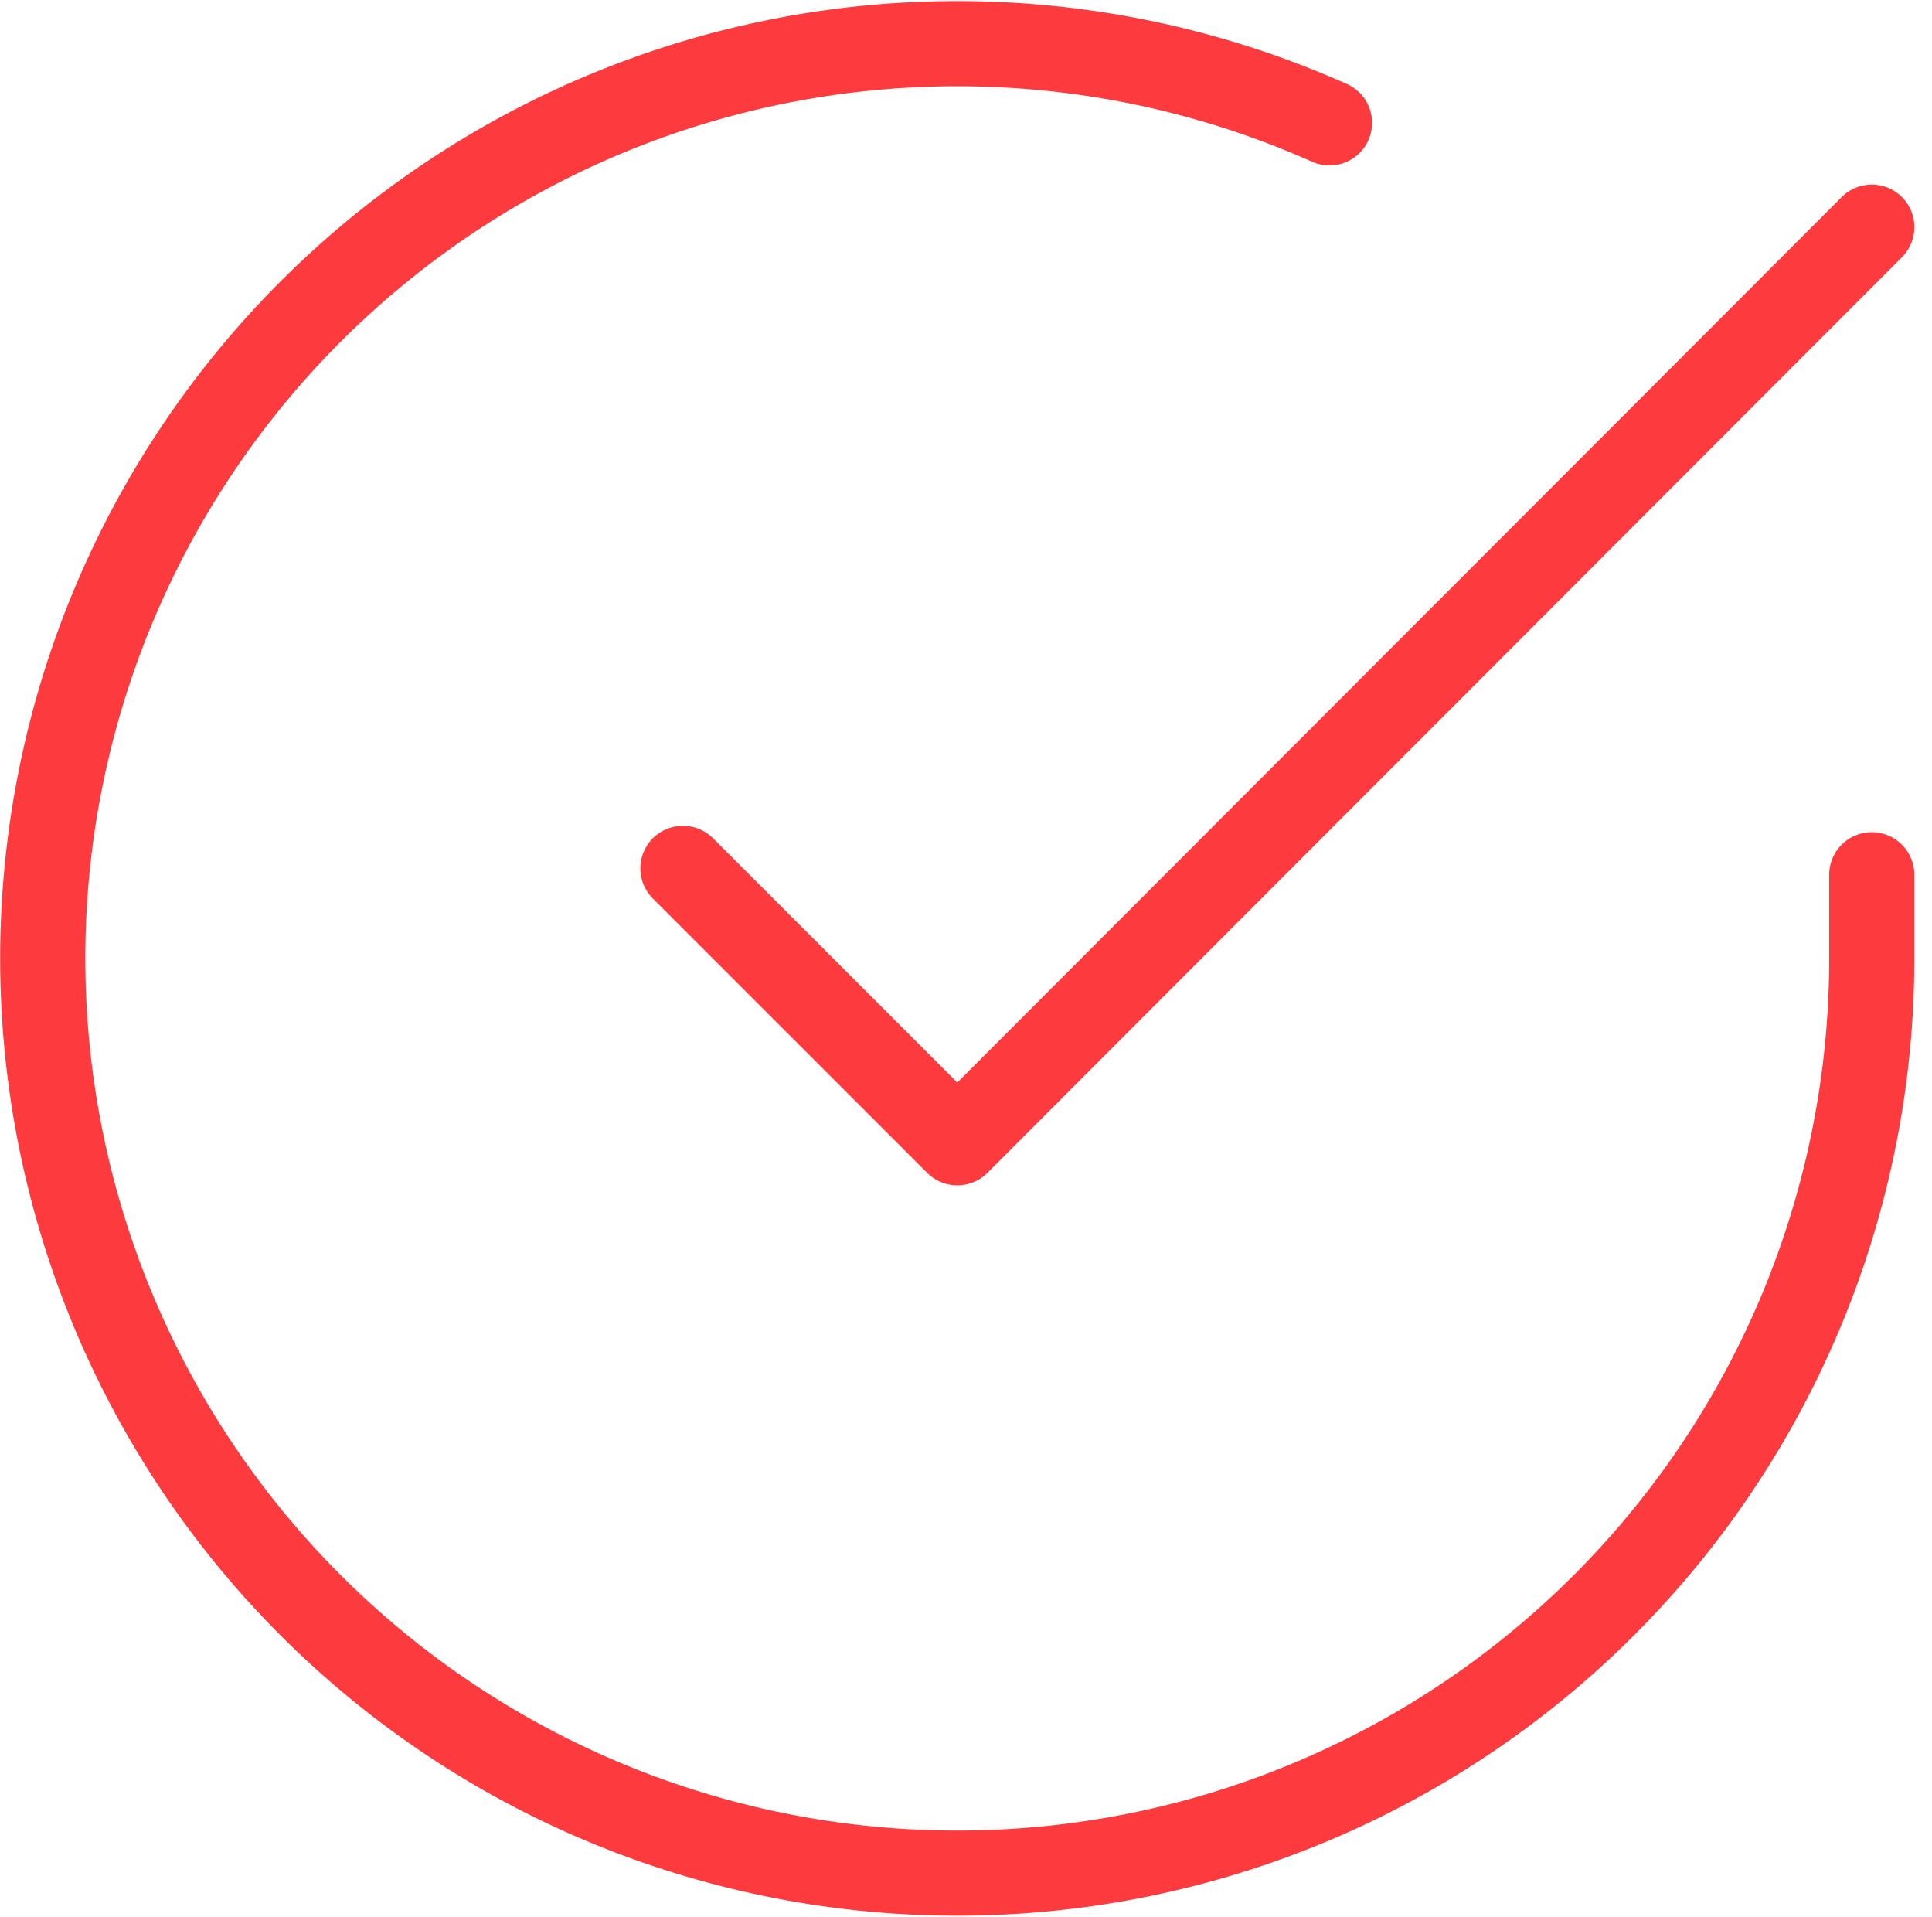
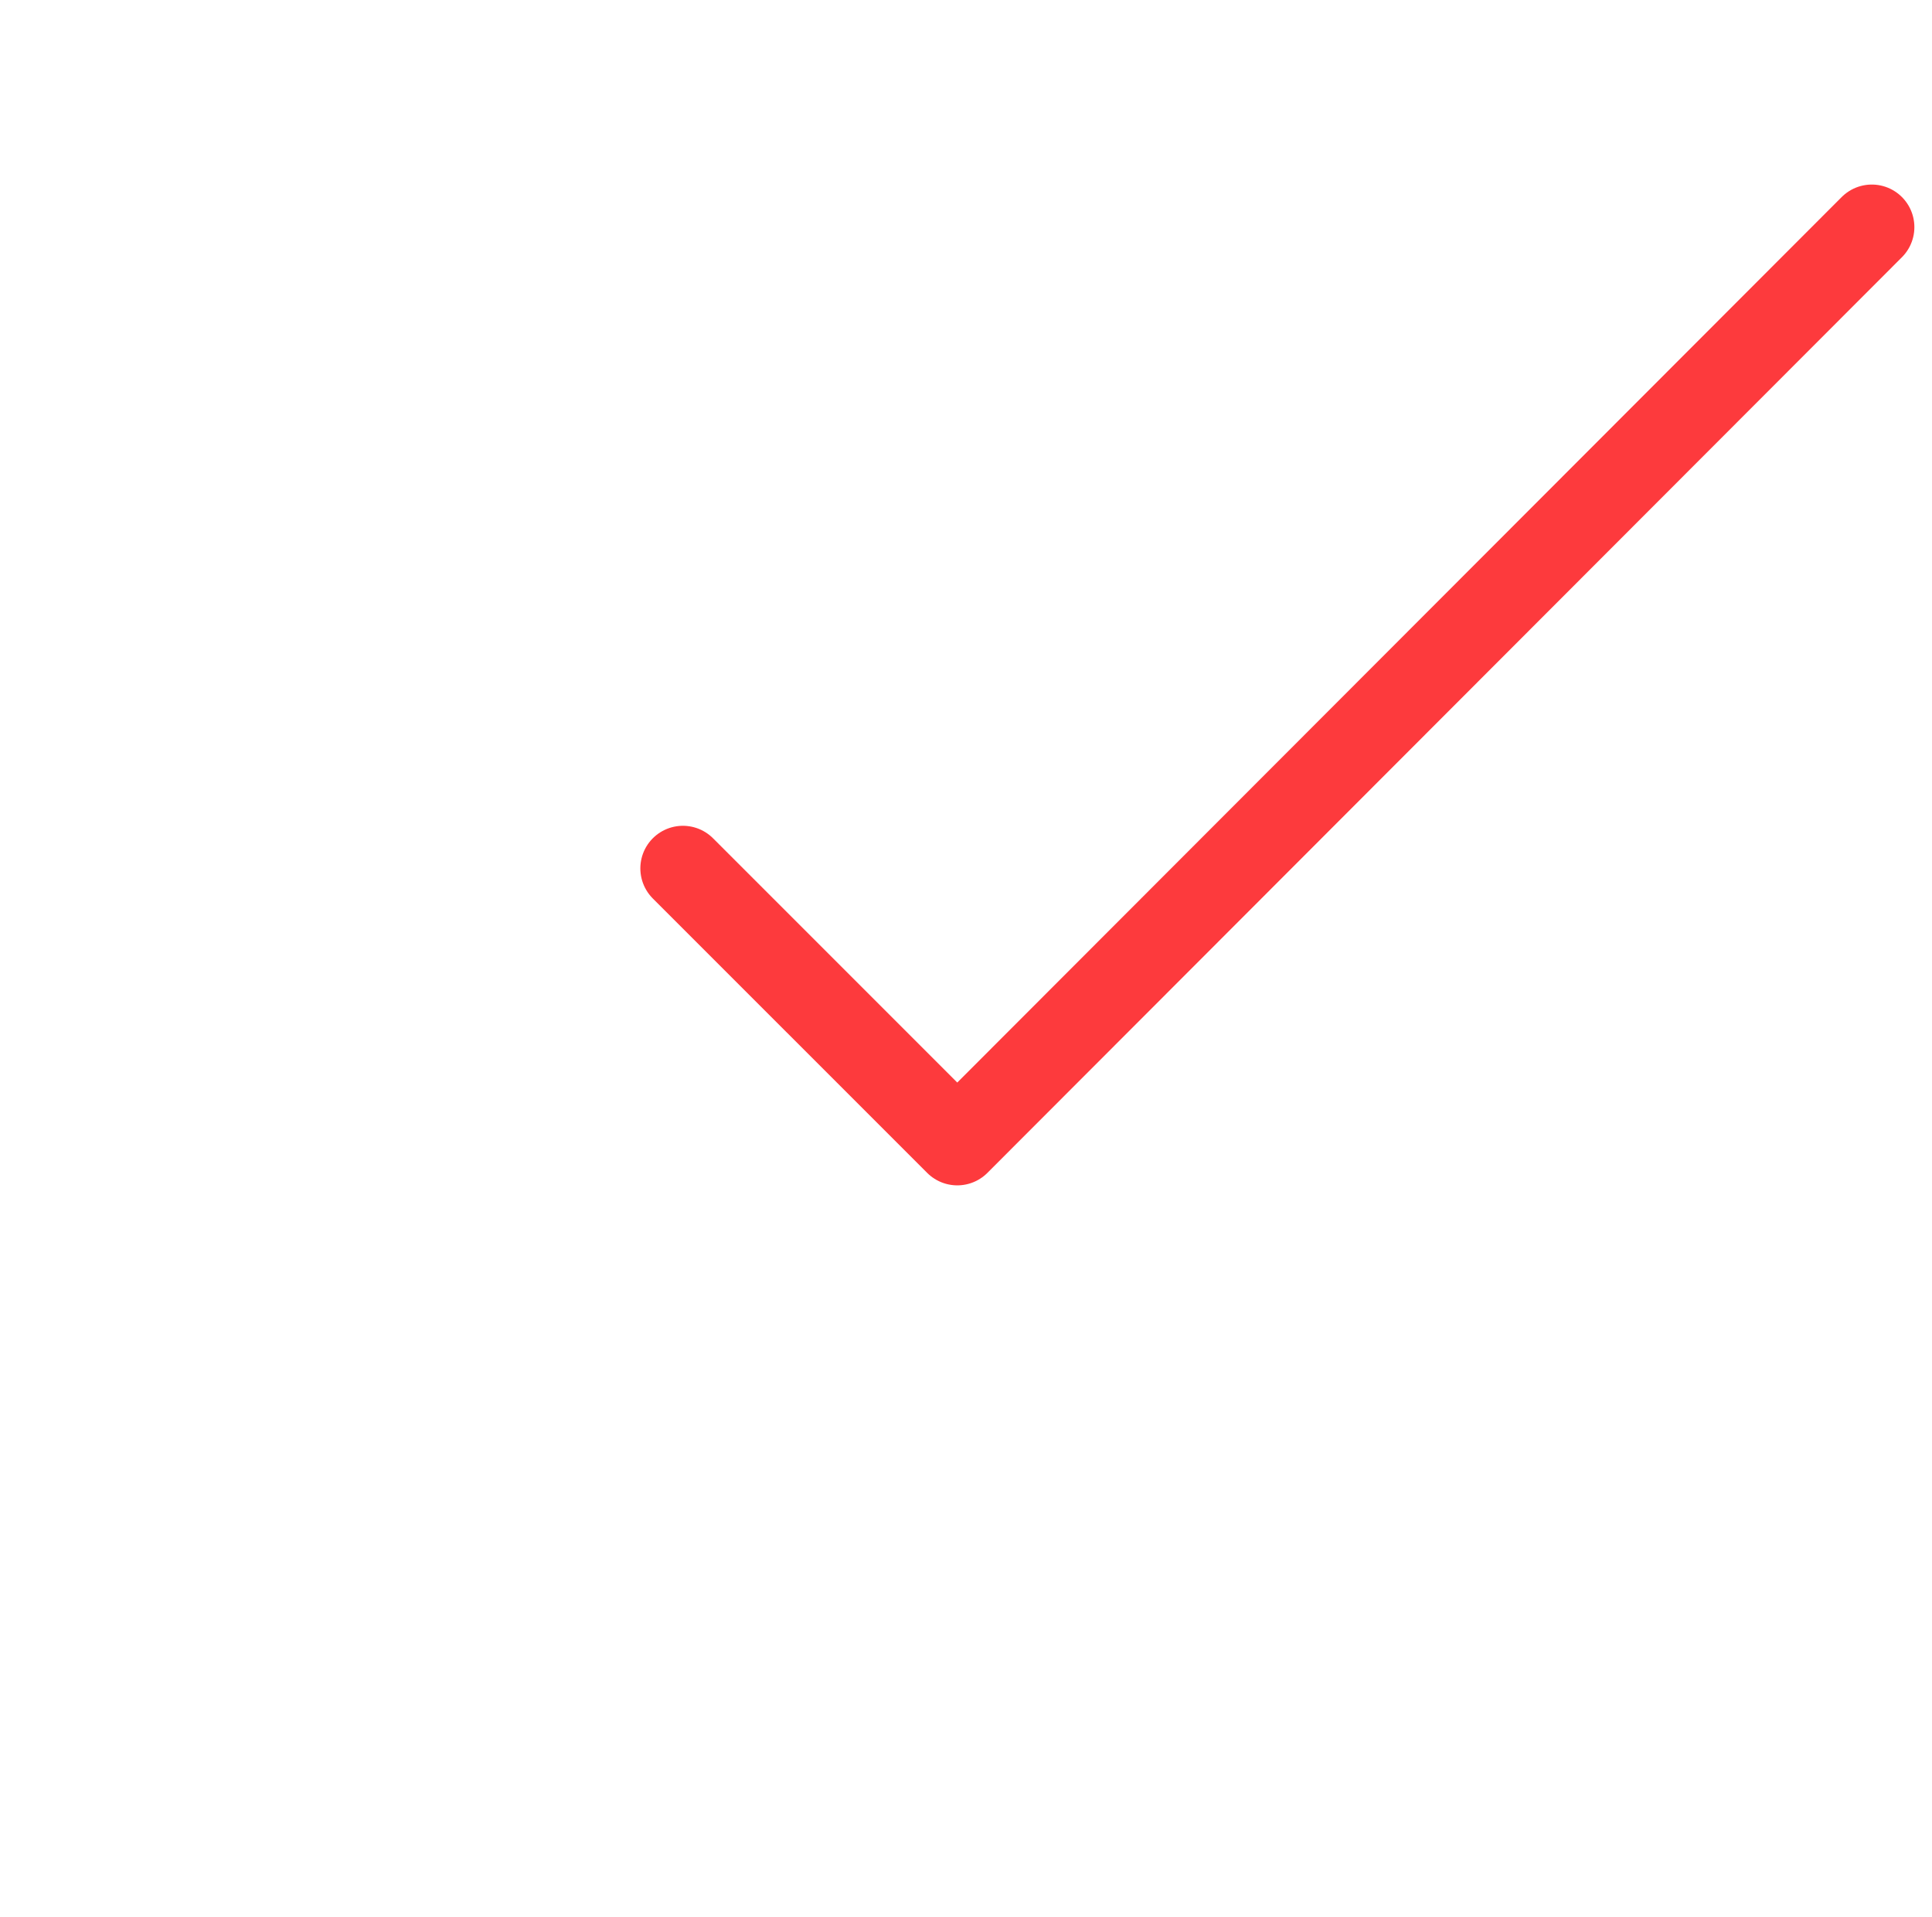
<svg xmlns="http://www.w3.org/2000/svg" width="68.072" height="67.528" viewBox="0 0 68.072 67.528">
  <g id="Icon_feather-check-circle" data-name="Icon feather-check-circle" transform="translate(-1.494 -1.454)">
-     <path id="Path_11574" data-name="Path 11574" d="M67.444,32.268v2.964A32.222,32.222,0,1,1,48.337,5.782" transform="translate(0)" fill="none" stroke="#fd3a3d" stroke-linecap="round" stroke-linejoin="round" stroke-width="3" />
    <path id="Path_11575" data-name="Path 11575" d="M55.389,6,23.167,38.254,13.5,28.588" transform="translate(12.056 3.455)" fill="none" stroke="#fd3a3d" stroke-linecap="round" stroke-linejoin="round" stroke-width="3" />
  </g>
</svg>